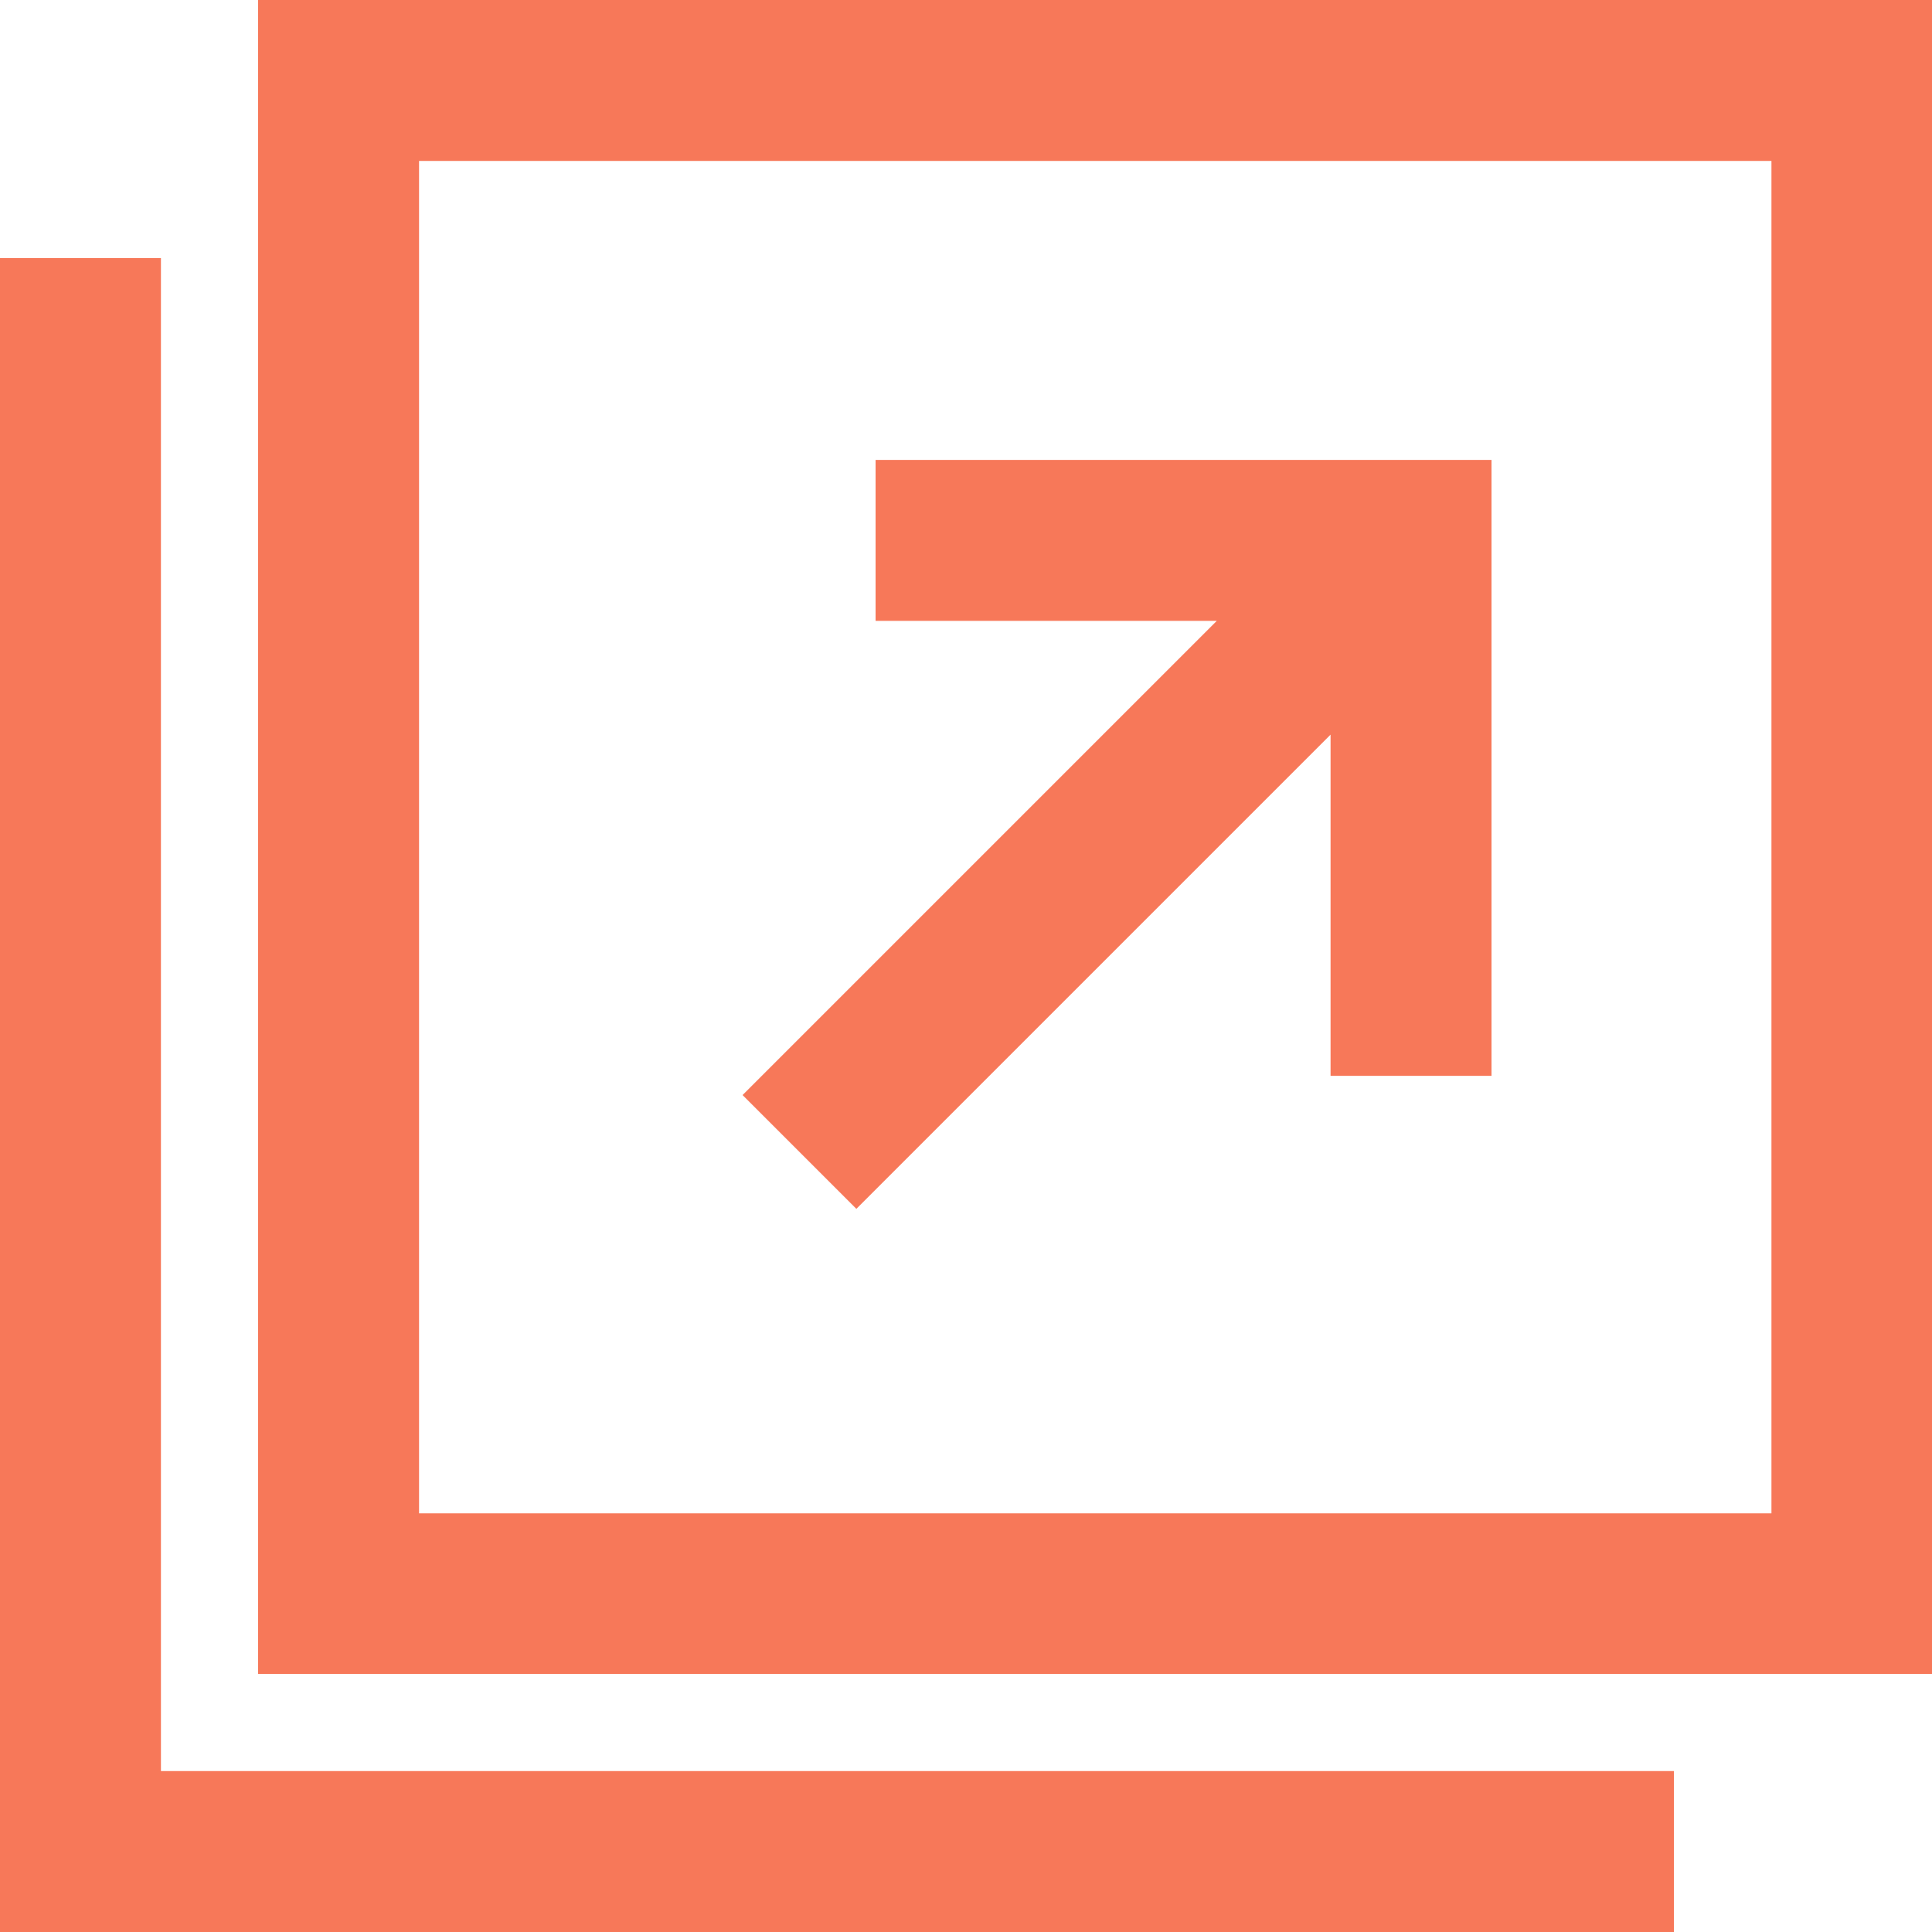
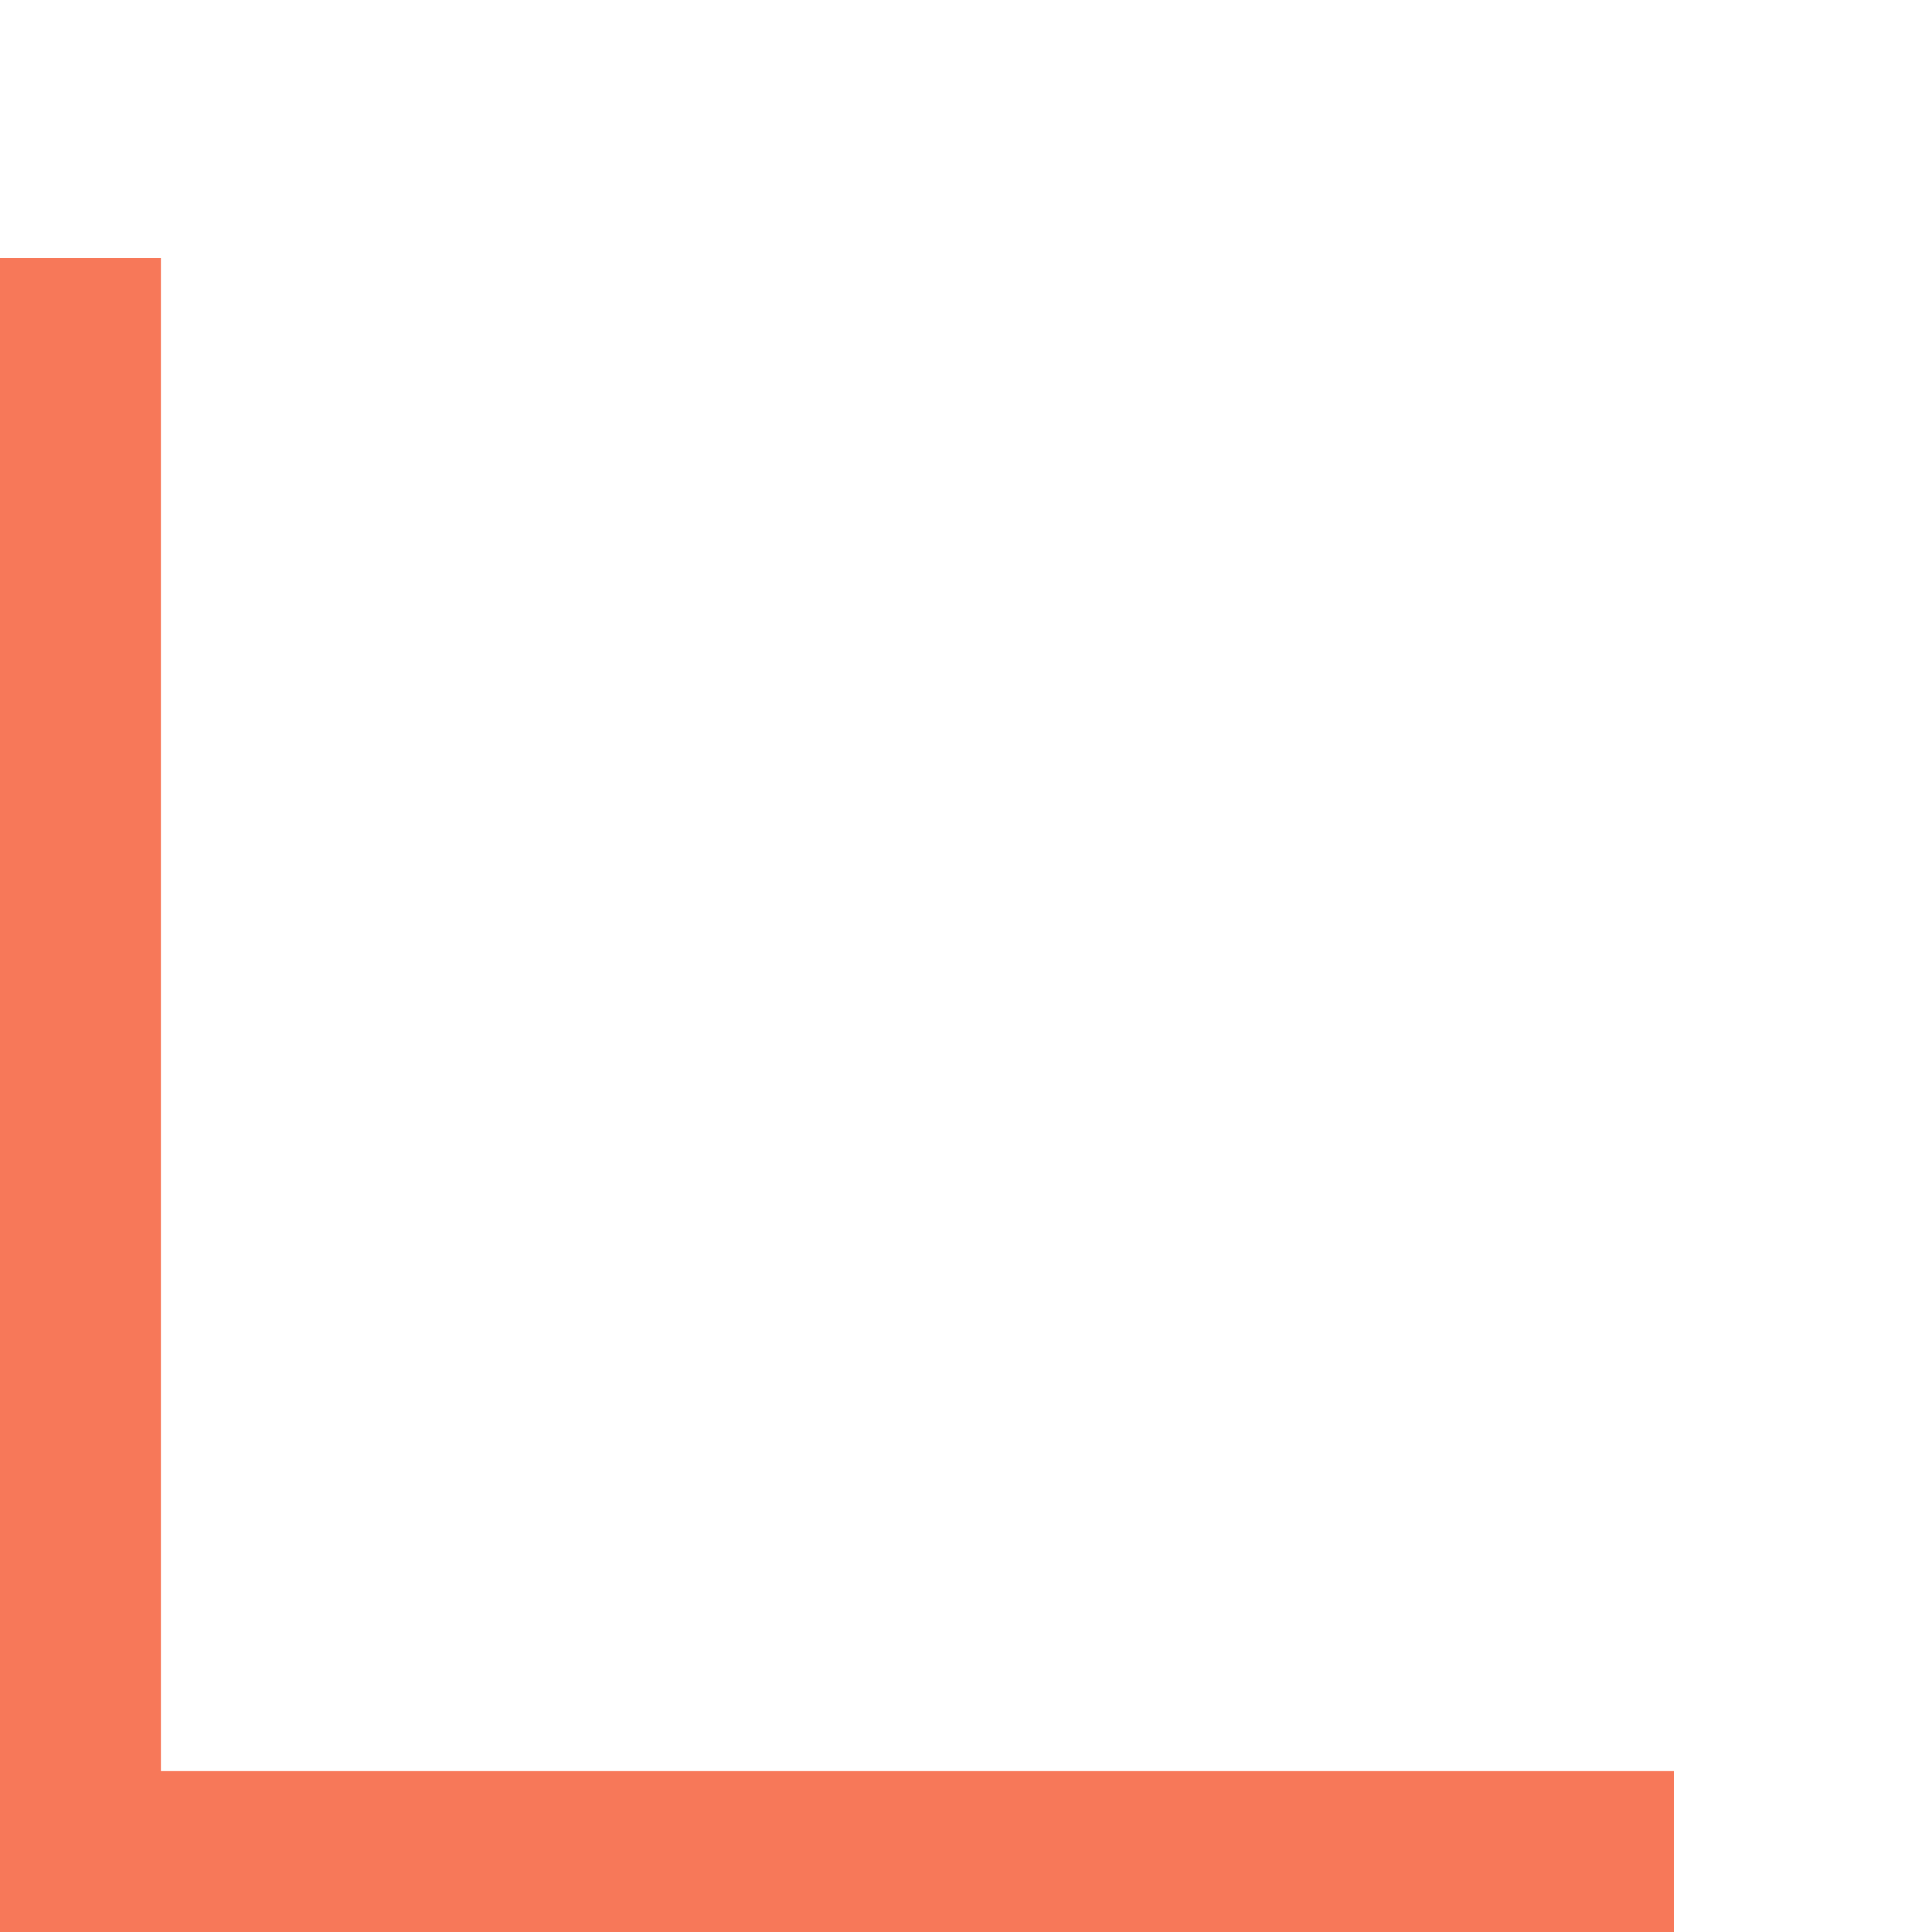
<svg xmlns="http://www.w3.org/2000/svg" width="20" height="20" viewBox="0 0 20 20">
  <defs>
    <style>.a{fill:#f77859;}</style>
  </defs>
-   <path class="a" d="M97.666,1.666h14v14h-14ZM96,17.328h17.328V0H96Z" transform="translate(-93.328)" />
  <path class="a" d="M0,96v17.328H17.328v-1.666H1.666V96Z" transform="translate(0 -93.328)" />
-   <path class="a" d="M205.709,134.441l4.909-4.909v3.532h1.666v-6.376h-6.376v1.666h3.532l-4.909,4.909Z" transform="translate(-196.844 -121.927)" />
</svg>